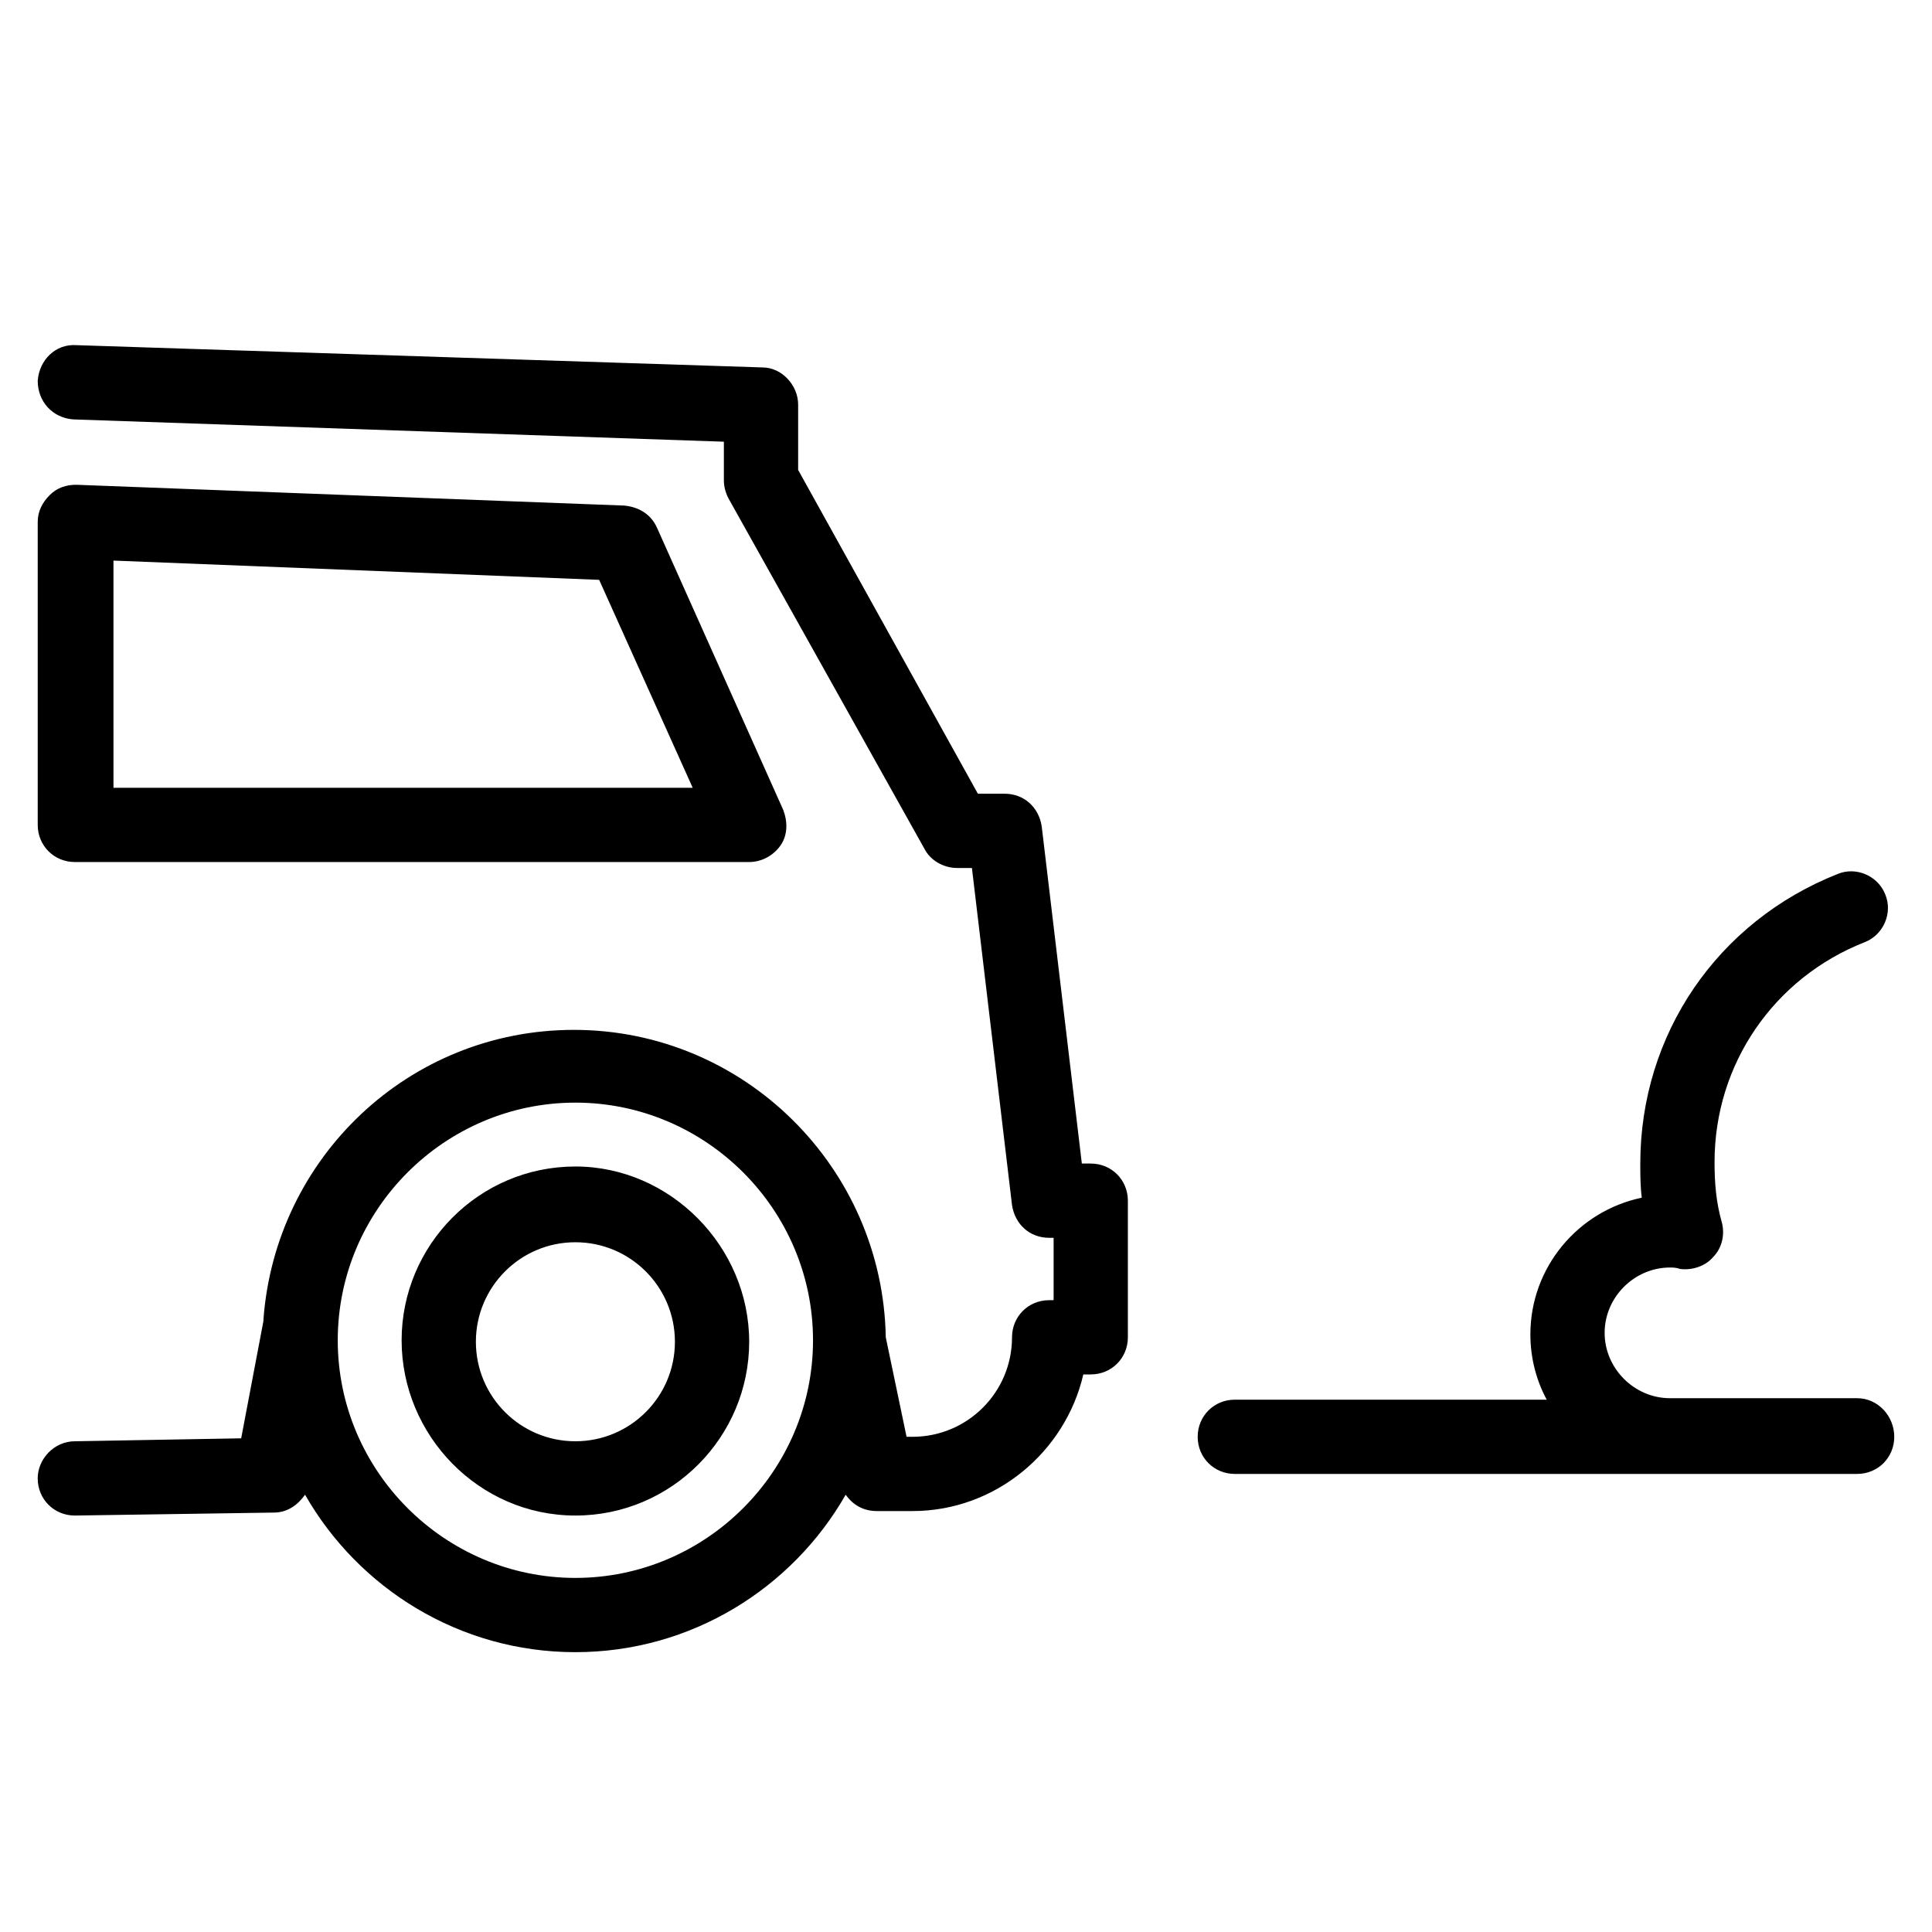
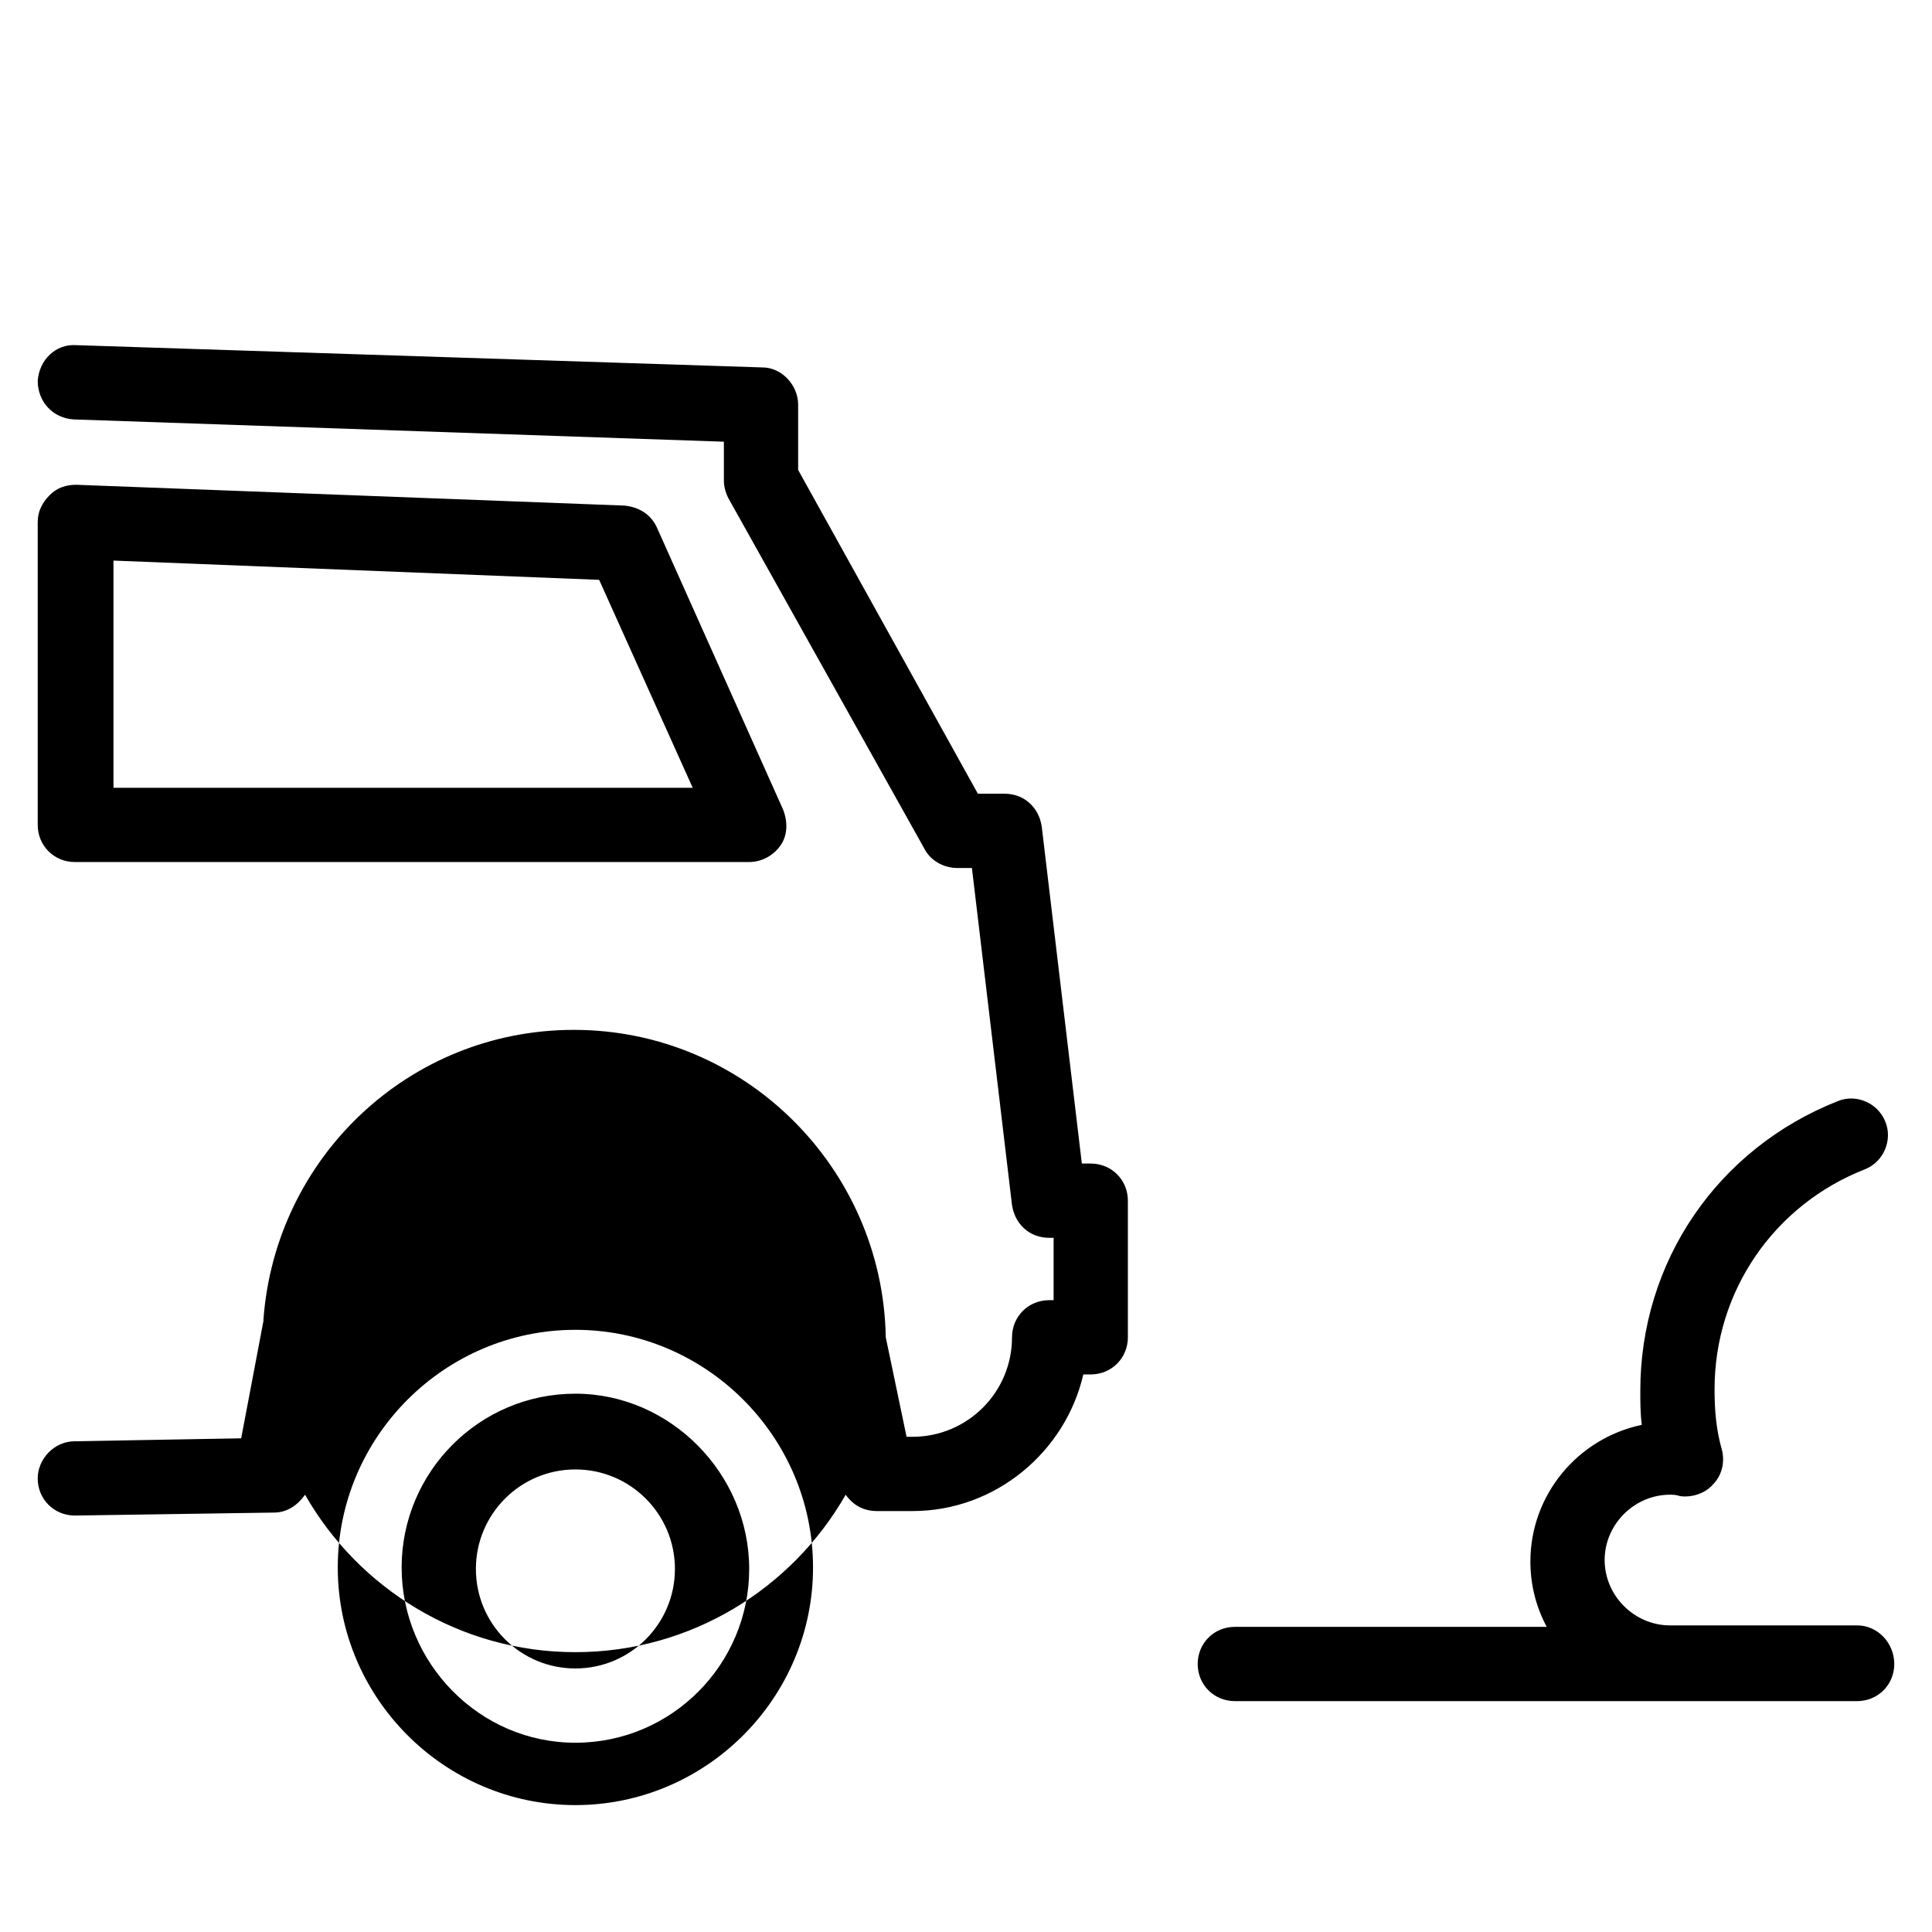
<svg xmlns="http://www.w3.org/2000/svg" fill="#000000" width="800px" height="800px" version="1.1" viewBox="144 144 512 512">
-   <path d="m164.23 235.47c-5.512-0.391-9.84 3.938-10.234 9.449 0 5.512 3.938 9.84 9.449 10.23l172.39 5.906v10.238c0 1.574 0.395 3.148 1.184 4.723l51.949 92.887c1.578 3.148 5.125 5.121 8.664 5.121h3.938l10.625 89.344c0.785 5.117 4.723 8.664 9.84 8.664h1.184v16.527h-1.184c-5.512 0-9.84 4.328-9.84 9.84 0 14.562-11.805 26.367-26.367 26.367h-1.578l-5.512-26.367c-0.785-44.871-37.391-81.473-82.656-81.473-43.688 0-79.113 33.852-82.266 76.754v0.391l-5.902 31.098-44.082 0.781c-5.508 0-9.84 4.727-9.84 9.84 0 5.512 4.332 9.844 9.84 9.844l52.746-0.785c3.543 0 6.297-1.973 8.266-4.731 14.168 24.797 40.93 41.723 71.629 41.723 30.703 0 57.473-16.926 71.641-41.723 1.969 2.758 4.723 4.328 8.266 4.328h9.449c22.039 0 40.539-15.738 45.262-36.207h1.969c5.512 0 9.84-4.328 9.84-9.84v-36.207c0-5.512-4.328-9.84-9.84-9.84h-2.359l-10.633-89.352c-0.785-5.117-4.723-8.656-9.84-8.656h-7.078l-47.633-85.809v-17.32c0-5.117-4.324-9.84-9.441-9.84zm0 37c-2.754 0-5.113 0.793-7.082 2.762-1.965 1.969-3.152 4.324-3.152 7.078v80.297c0 5.512 4.332 9.84 9.84 9.84h178.7c3.148 0 6.297-1.57 8.262-4.328 1.969-2.754 1.965-6.297 0.785-9.445l-33.457-74.785c-1.574-3.543-4.719-5.512-8.656-5.906zm9.84 20.09 128.71 5.106 24.793 55.102h-153.5zm460.66 82.348c-1.25-0.023-2.512 0.199-3.691 0.691-31.883 12.598-52.344 42.508-52.344 76.754 0 3.148 0 5.898 0.391 9.047-16.922 3.543-29.52 18.504-29.52 36.215 0 6.301 1.574 12.195 4.328 17.312h-82.656c-5.512 0-9.84 4.332-9.84 9.84 0 5.512 4.328 9.84 9.84 9.84h164.92c5.508 0 9.84-4.328 9.84-9.84 0-5.508-4.332-10.23-9.84-10.23h-49.594c-9.445 0-17.32-7.875-17.32-17.32 0-9.445 7.875-17.312 17.32-17.312 0.789 0 1.57 0 2.754 0.391 3.148 0.395 6.695-0.789 8.664-3.148 2.359-2.363 3.144-5.902 2.359-9.051-1.574-5.508-1.969-10.633-1.969-16.145 0-25.977 15.742-48.801 39.754-58.246 5.113-1.969 7.477-7.879 5.512-12.602-1.477-3.836-5.164-6.121-8.91-6.195zm-338.25 61.301c34.637 0 62.977 28.34 62.977 62.977 0 34.637-28.34 62.977-62.977 62.977-34.637 0-62.973-28.34-62.973-62.977 0-34.637 28.336-62.977 62.973-62.977zm0 16.926c-25.582 0-46.047 20.859-46.047 46.051s20.465 46.449 46.047 46.449c25.586 0 46.059-20.859 46.059-46.051 0-25.191-20.867-46.449-46.059-46.449zm0 20.074c14.566 0 26.379 11.812 26.379 26.375s-11.812 26.367-26.379 26.367c-14.562 0-26.367-11.805-26.367-26.367s11.805-26.375 26.367-26.375z" />
+   <path d="m164.23 235.47c-5.512-0.391-9.84 3.938-10.234 9.449 0 5.512 3.938 9.84 9.449 10.23l172.39 5.906v10.238c0 1.574 0.395 3.148 1.184 4.723l51.949 92.887c1.578 3.148 5.125 5.121 8.664 5.121h3.938l10.625 89.344c0.785 5.117 4.723 8.664 9.84 8.664h1.184v16.527h-1.184c-5.512 0-9.84 4.328-9.84 9.84 0 14.562-11.805 26.367-26.367 26.367h-1.578l-5.512-26.367c-0.785-44.871-37.391-81.473-82.656-81.473-43.688 0-79.113 33.852-82.266 76.754v0.391l-5.902 31.098-44.082 0.781c-5.508 0-9.84 4.727-9.84 9.84 0 5.512 4.332 9.844 9.84 9.844l52.746-0.785c3.543 0 6.297-1.973 8.266-4.731 14.168 24.797 40.93 41.723 71.629 41.723 30.703 0 57.473-16.926 71.641-41.723 1.969 2.758 4.723 4.328 8.266 4.328h9.449c22.039 0 40.539-15.738 45.262-36.207h1.969c5.512 0 9.84-4.328 9.84-9.84v-36.207c0-5.512-4.328-9.84-9.84-9.84h-2.359l-10.633-89.352c-0.785-5.117-4.723-8.656-9.84-8.656h-7.078l-47.633-85.809v-17.32c0-5.117-4.324-9.84-9.441-9.84zm0 37c-2.754 0-5.113 0.793-7.082 2.762-1.965 1.969-3.152 4.324-3.152 7.078v80.297c0 5.512 4.332 9.84 9.84 9.84h178.7c3.148 0 6.297-1.57 8.262-4.328 1.969-2.754 1.965-6.297 0.785-9.445l-33.457-74.785c-1.574-3.543-4.719-5.512-8.656-5.906zm9.84 20.09 128.71 5.106 24.793 55.102h-153.5m460.66 82.348c-1.25-0.023-2.512 0.199-3.691 0.691-31.883 12.598-52.344 42.508-52.344 76.754 0 3.148 0 5.898 0.391 9.047-16.922 3.543-29.52 18.504-29.52 36.215 0 6.301 1.574 12.195 4.328 17.312h-82.656c-5.512 0-9.84 4.332-9.84 9.84 0 5.512 4.328 9.84 9.84 9.84h164.92c5.508 0 9.84-4.328 9.84-9.84 0-5.508-4.332-10.23-9.84-10.23h-49.594c-9.445 0-17.32-7.875-17.32-17.32 0-9.445 7.875-17.312 17.32-17.312 0.789 0 1.57 0 2.754 0.391 3.148 0.395 6.695-0.789 8.664-3.148 2.359-2.363 3.144-5.902 2.359-9.051-1.574-5.508-1.969-10.633-1.969-16.145 0-25.977 15.742-48.801 39.754-58.246 5.113-1.969 7.477-7.879 5.512-12.602-1.477-3.836-5.164-6.121-8.91-6.195zm-338.25 61.301c34.637 0 62.977 28.34 62.977 62.977 0 34.637-28.34 62.977-62.977 62.977-34.637 0-62.973-28.34-62.973-62.977 0-34.637 28.336-62.977 62.973-62.977zm0 16.926c-25.582 0-46.047 20.859-46.047 46.051s20.465 46.449 46.047 46.449c25.586 0 46.059-20.859 46.059-46.051 0-25.191-20.867-46.449-46.059-46.449zm0 20.074c14.566 0 26.379 11.812 26.379 26.375s-11.812 26.367-26.379 26.367c-14.562 0-26.367-11.805-26.367-26.367s11.805-26.375 26.367-26.375z" />
</svg>